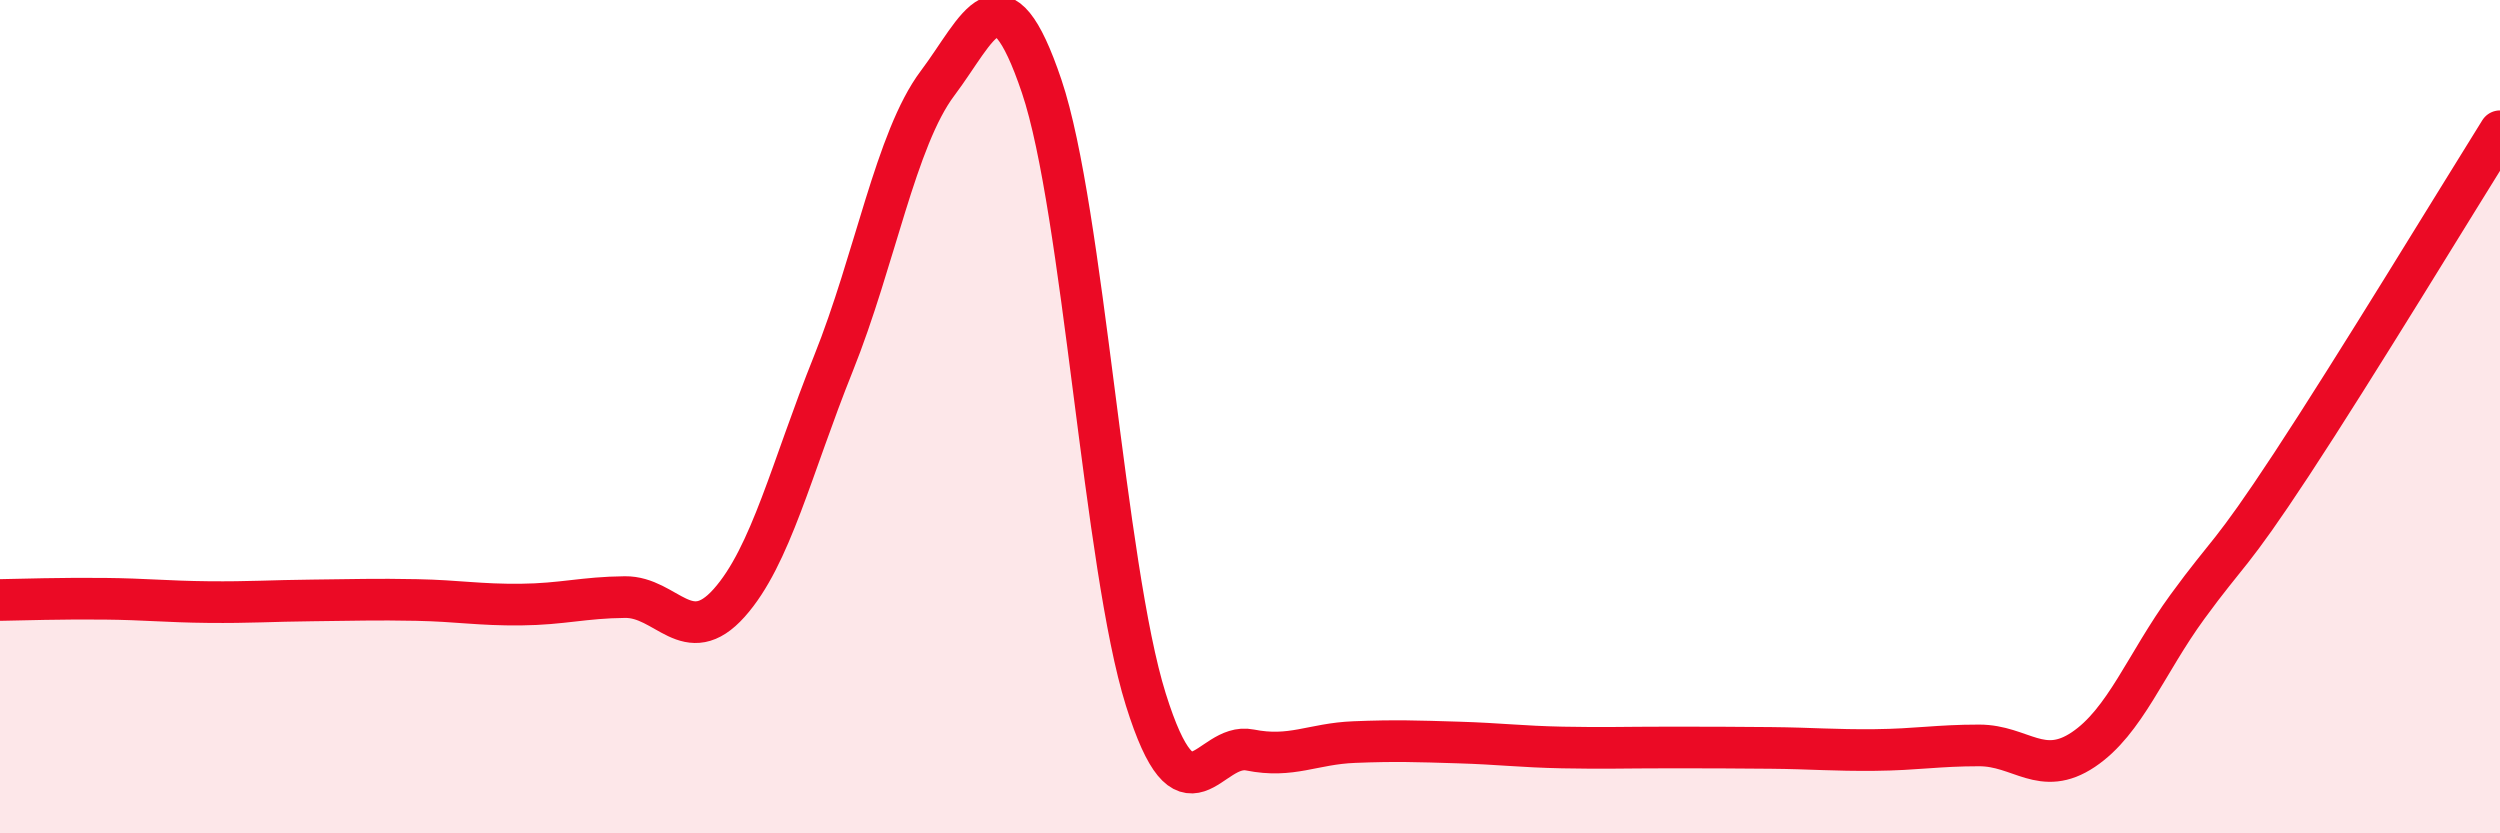
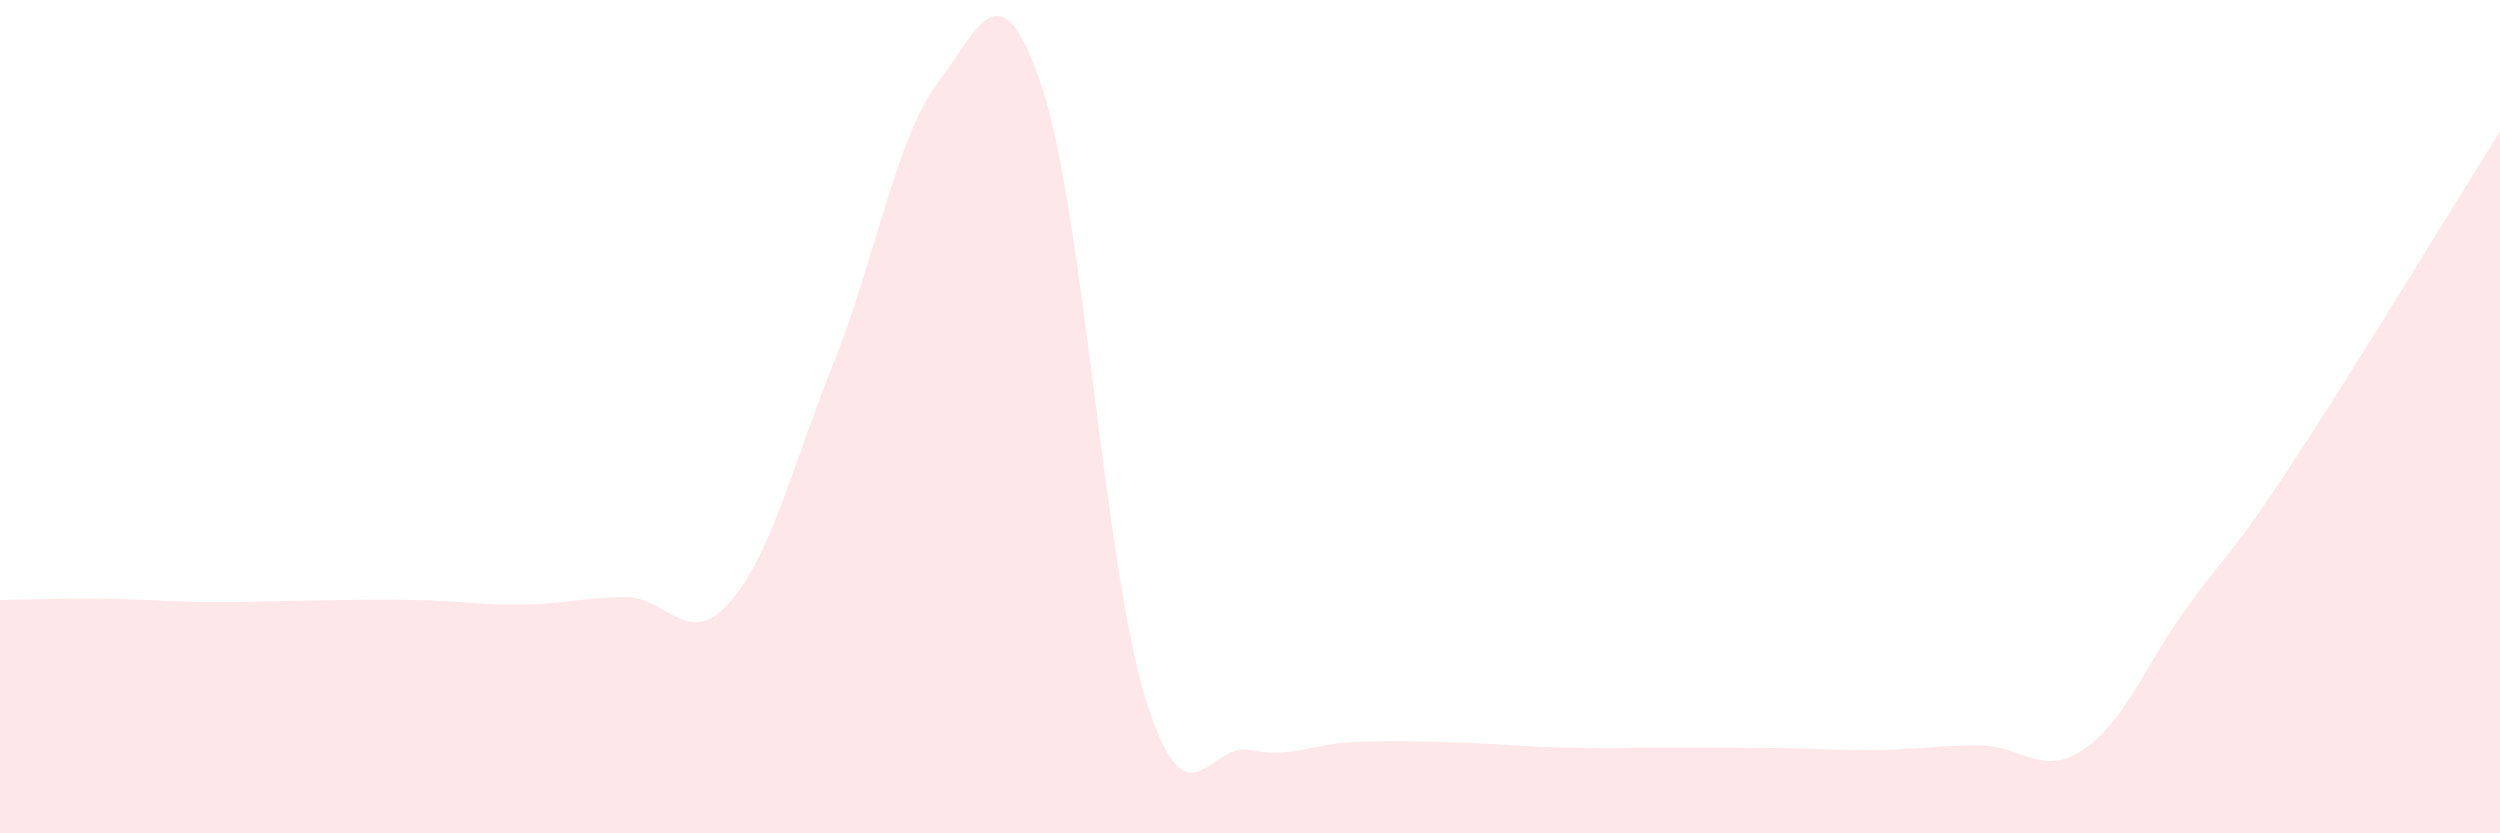
<svg xmlns="http://www.w3.org/2000/svg" width="60" height="20" viewBox="0 0 60 20">
  <path d="M 0,14.4 C 0.5,14.39 1.5,14.36 2.5,14.37 C 3.5,14.38 4,14.44 5,14.45 C 6,14.46 6.5,14.42 7.5,14.41 C 8.5,14.4 9,14.38 10,14.4 C 11,14.42 11.5,14.52 12.5,14.51 C 13.5,14.5 14,14.34 15,14.33 C 16,14.32 16.5,15.59 17.5,14.47 C 18.5,13.35 19,11.22 20,8.73 C 21,6.24 21.5,3.33 22.5,2 C 23.5,0.67 24,-0.89 25,2.07 C 26,5.03 26.5,13.6 27.5,16.79 C 28.5,19.98 29,17.8 30,18 C 31,18.2 31.5,17.85 32.5,17.81 C 33.5,17.77 34,17.79 35,17.82 C 36,17.85 36.5,17.92 37.5,17.94 C 38.5,17.96 39,17.94 40,17.94 C 41,17.94 41.5,17.94 42.5,17.95 C 43.5,17.96 44,18.01 45,18 C 46,17.99 46.5,17.89 47.5,17.89 C 48.5,17.89 49,18.66 50,17.99 C 51,17.32 51.5,15.93 52.5,14.56 C 53.5,13.19 53.5,13.42 55,11.14 C 56.5,8.86 59,4.75 60,3.15L60 20L0 20Z" fill="#EB0A25" opacity="0.1" stroke-linecap="round" stroke-linejoin="round" />
-   <path d="M 0,14.4 C 0.5,14.39 1.5,14.36 2.5,14.37 C 3.5,14.38 4,14.44 5,14.45 C 6,14.46 6.5,14.42 7.5,14.41 C 8.5,14.4 9,14.38 10,14.4 C 11,14.42 11.5,14.52 12.5,14.51 C 13.5,14.5 14,14.34 15,14.33 C 16,14.32 16.5,15.59 17.5,14.47 C 18.5,13.35 19,11.22 20,8.73 C 21,6.24 21.5,3.33 22.5,2 C 23.5,0.67 24,-0.89 25,2.07 C 26,5.03 26.5,13.6 27.5,16.79 C 28.5,19.98 29,17.8 30,18 C 31,18.2 31.5,17.85 32.5,17.81 C 33.5,17.77 34,17.79 35,17.82 C 36,17.85 36.5,17.92 37.5,17.94 C 38.5,17.96 39,17.94 40,17.94 C 41,17.94 41.5,17.94 42.5,17.95 C 43.5,17.96 44,18.01 45,18 C 46,17.99 46.5,17.89 47.5,17.89 C 48.5,17.89 49,18.66 50,17.99 C 51,17.32 51.5,15.93 52.5,14.56 C 53.5,13.19 53.5,13.42 55,11.14 C 56.5,8.86 59,4.75 60,3.15" stroke="#EB0A25" stroke-width="1" fill="none" stroke-linecap="round" stroke-linejoin="round" />
</svg>